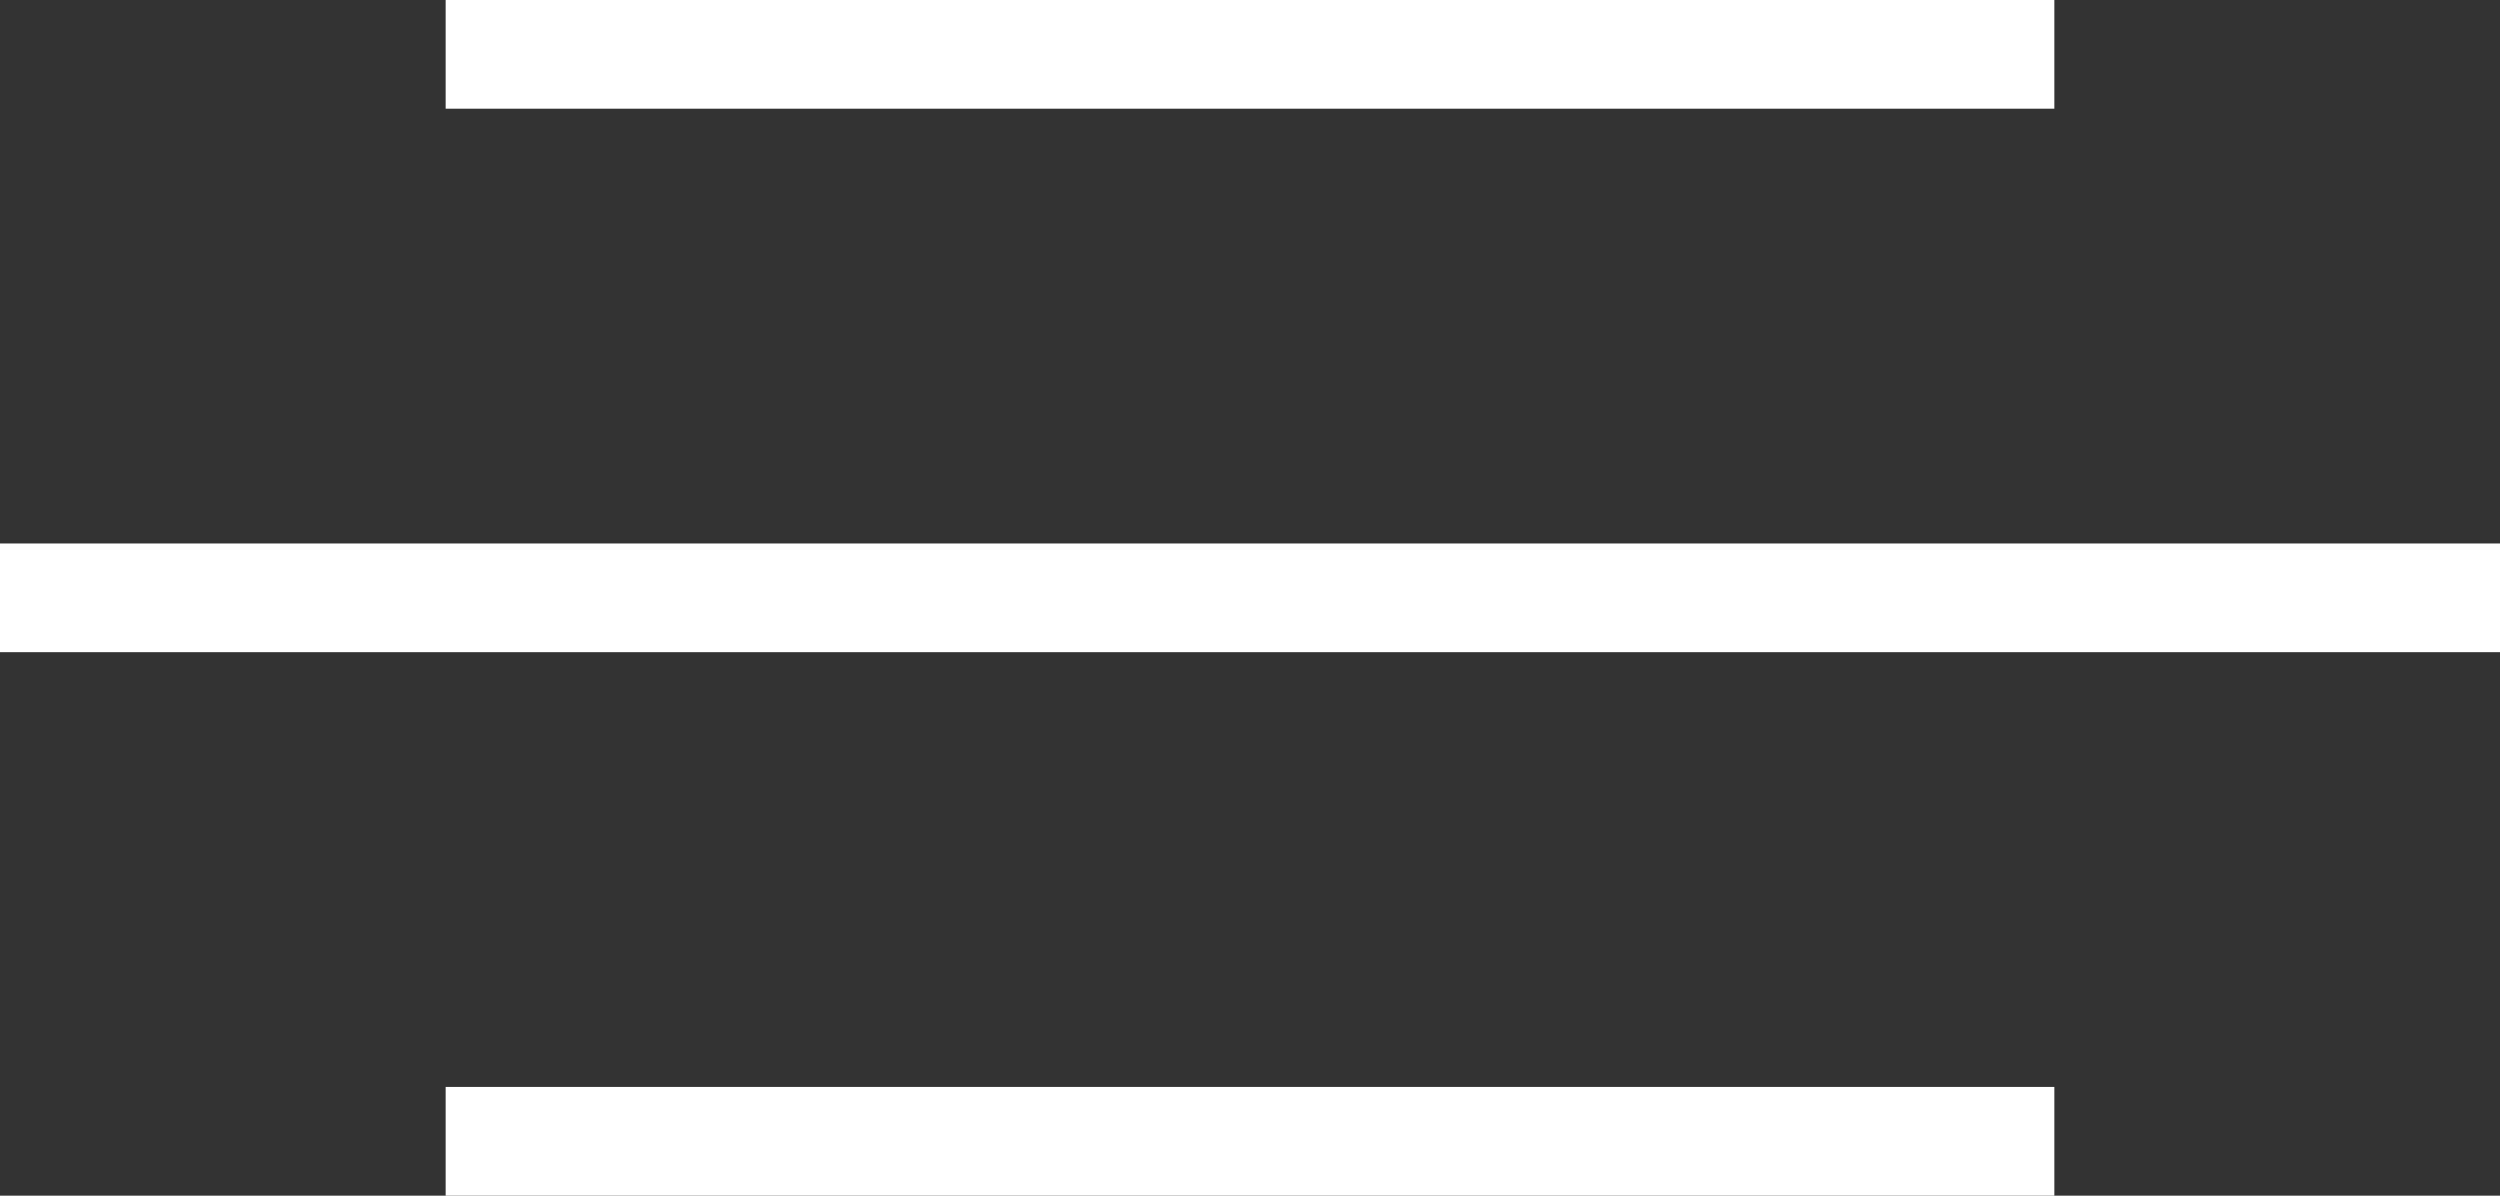
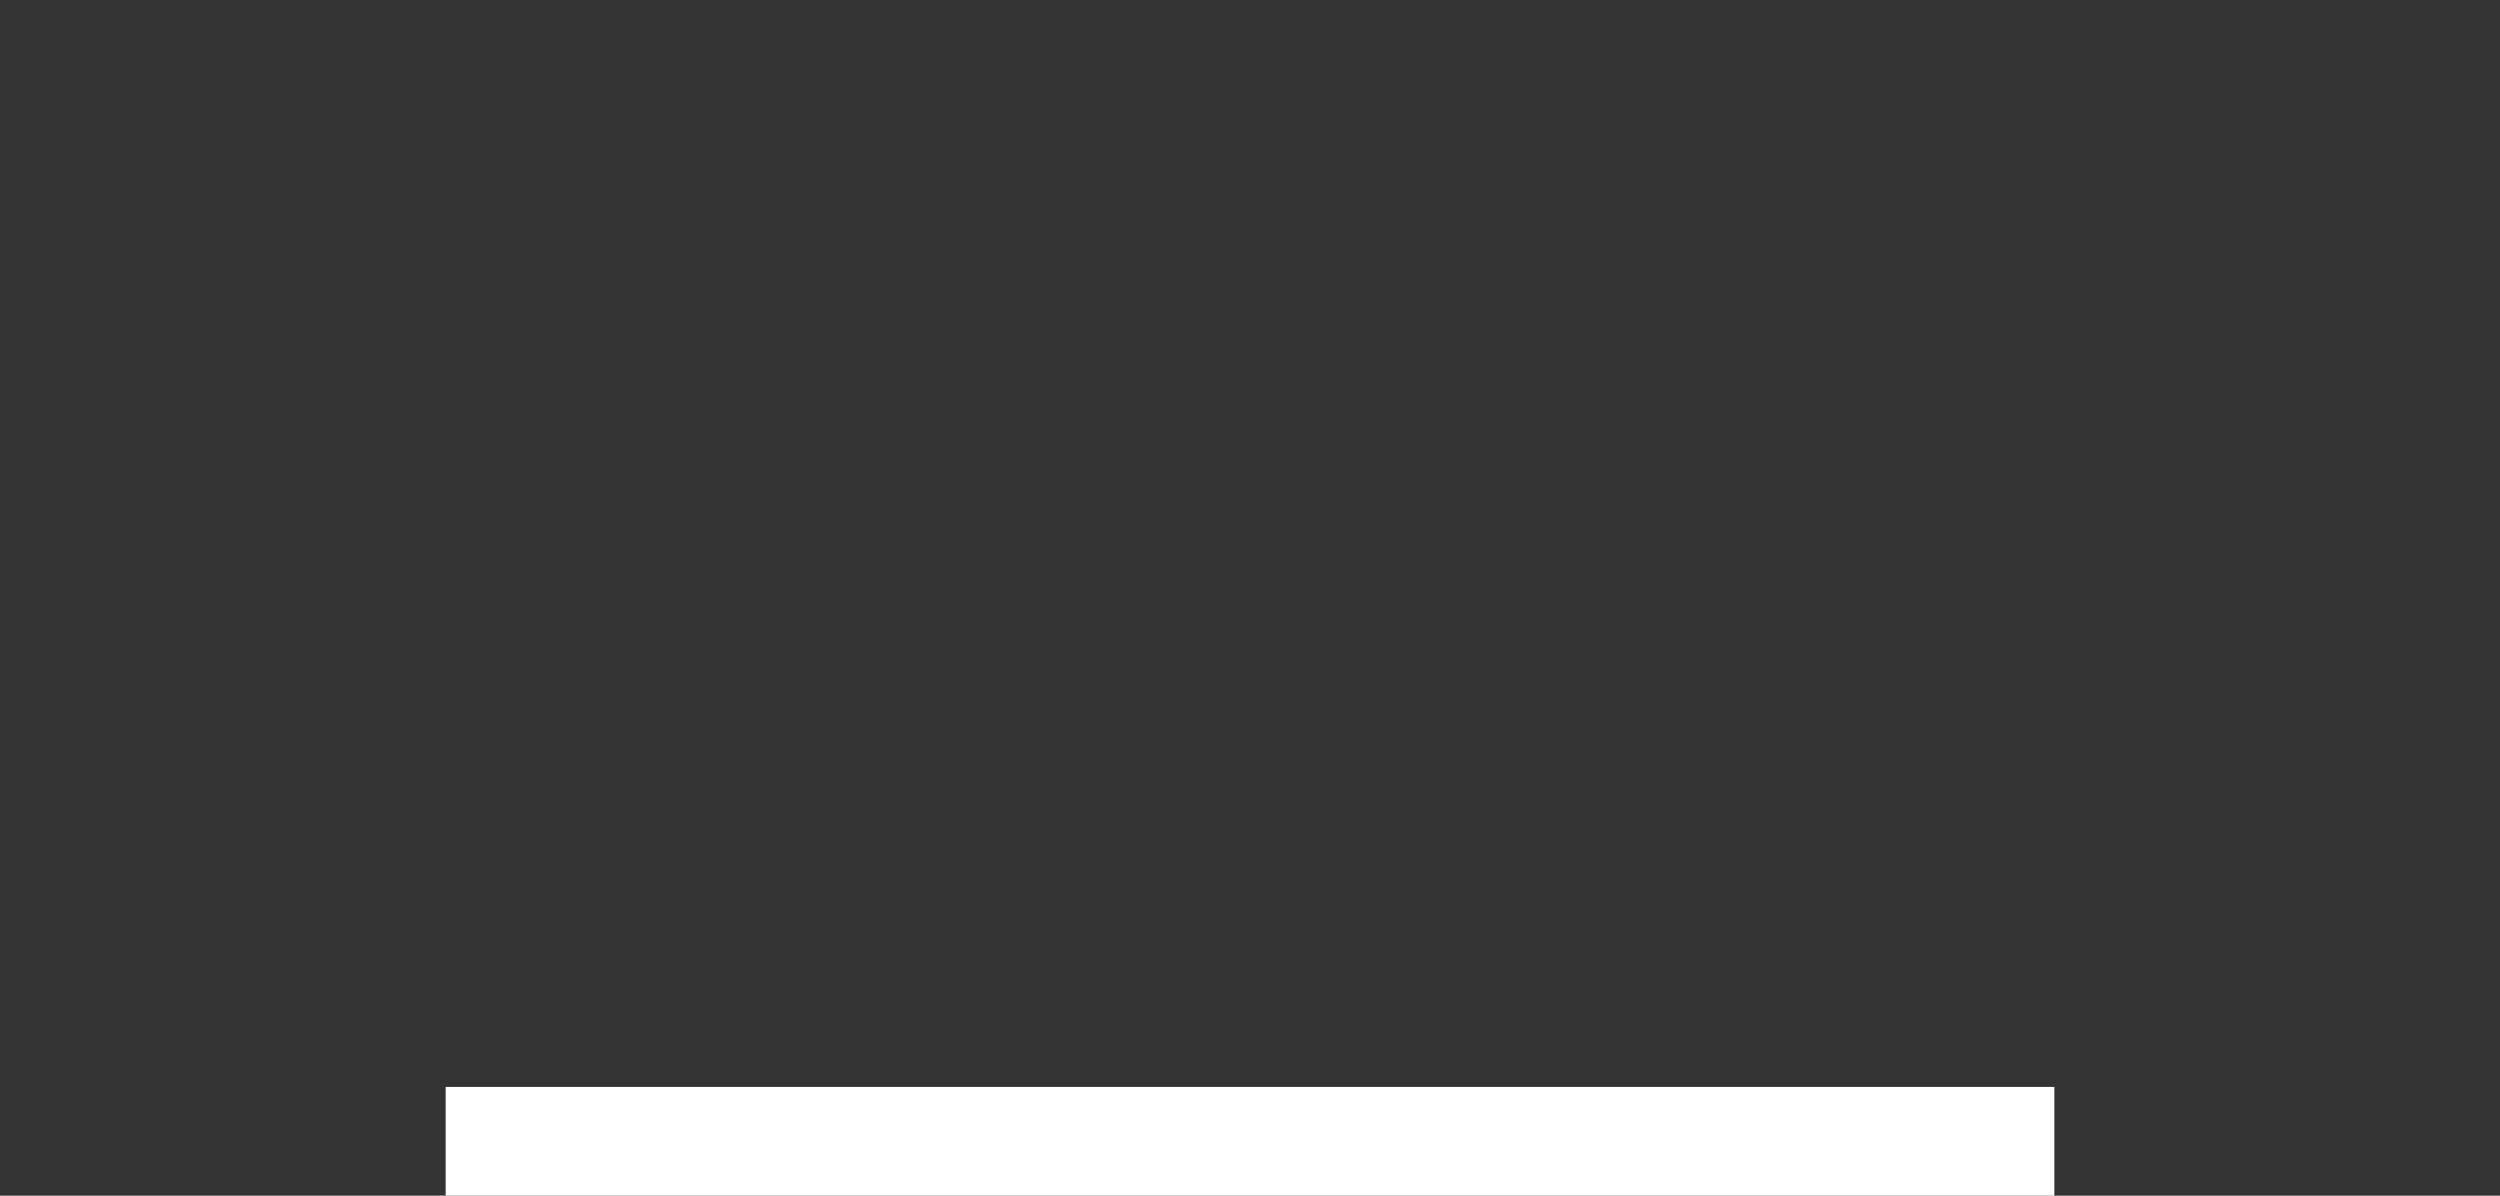
<svg xmlns="http://www.w3.org/2000/svg" id="Camada_1" width="115" height="55" version="1.1" viewBox="0 0 115 55">
  <rect x="0" y="0" width="115" height="55" fill="#333333" stroke="none" />
  <defs>
    <style>
      .st0 {
        fill: none;
        stroke: #fff;
        stroke-miterlimit: 10;
        stroke-width: 5px;
      }
    </style>
  </defs>
-   <line class="st0" x1="20.5" y1="2.5" x2="94.5" y2="2.5" />
  <line class="st0" x1="20.5" y1="52.5" x2="94.5" y2="52.5" />
-   <line class="st0" y1="27.5" x2="115" y2="27.5" />
</svg>